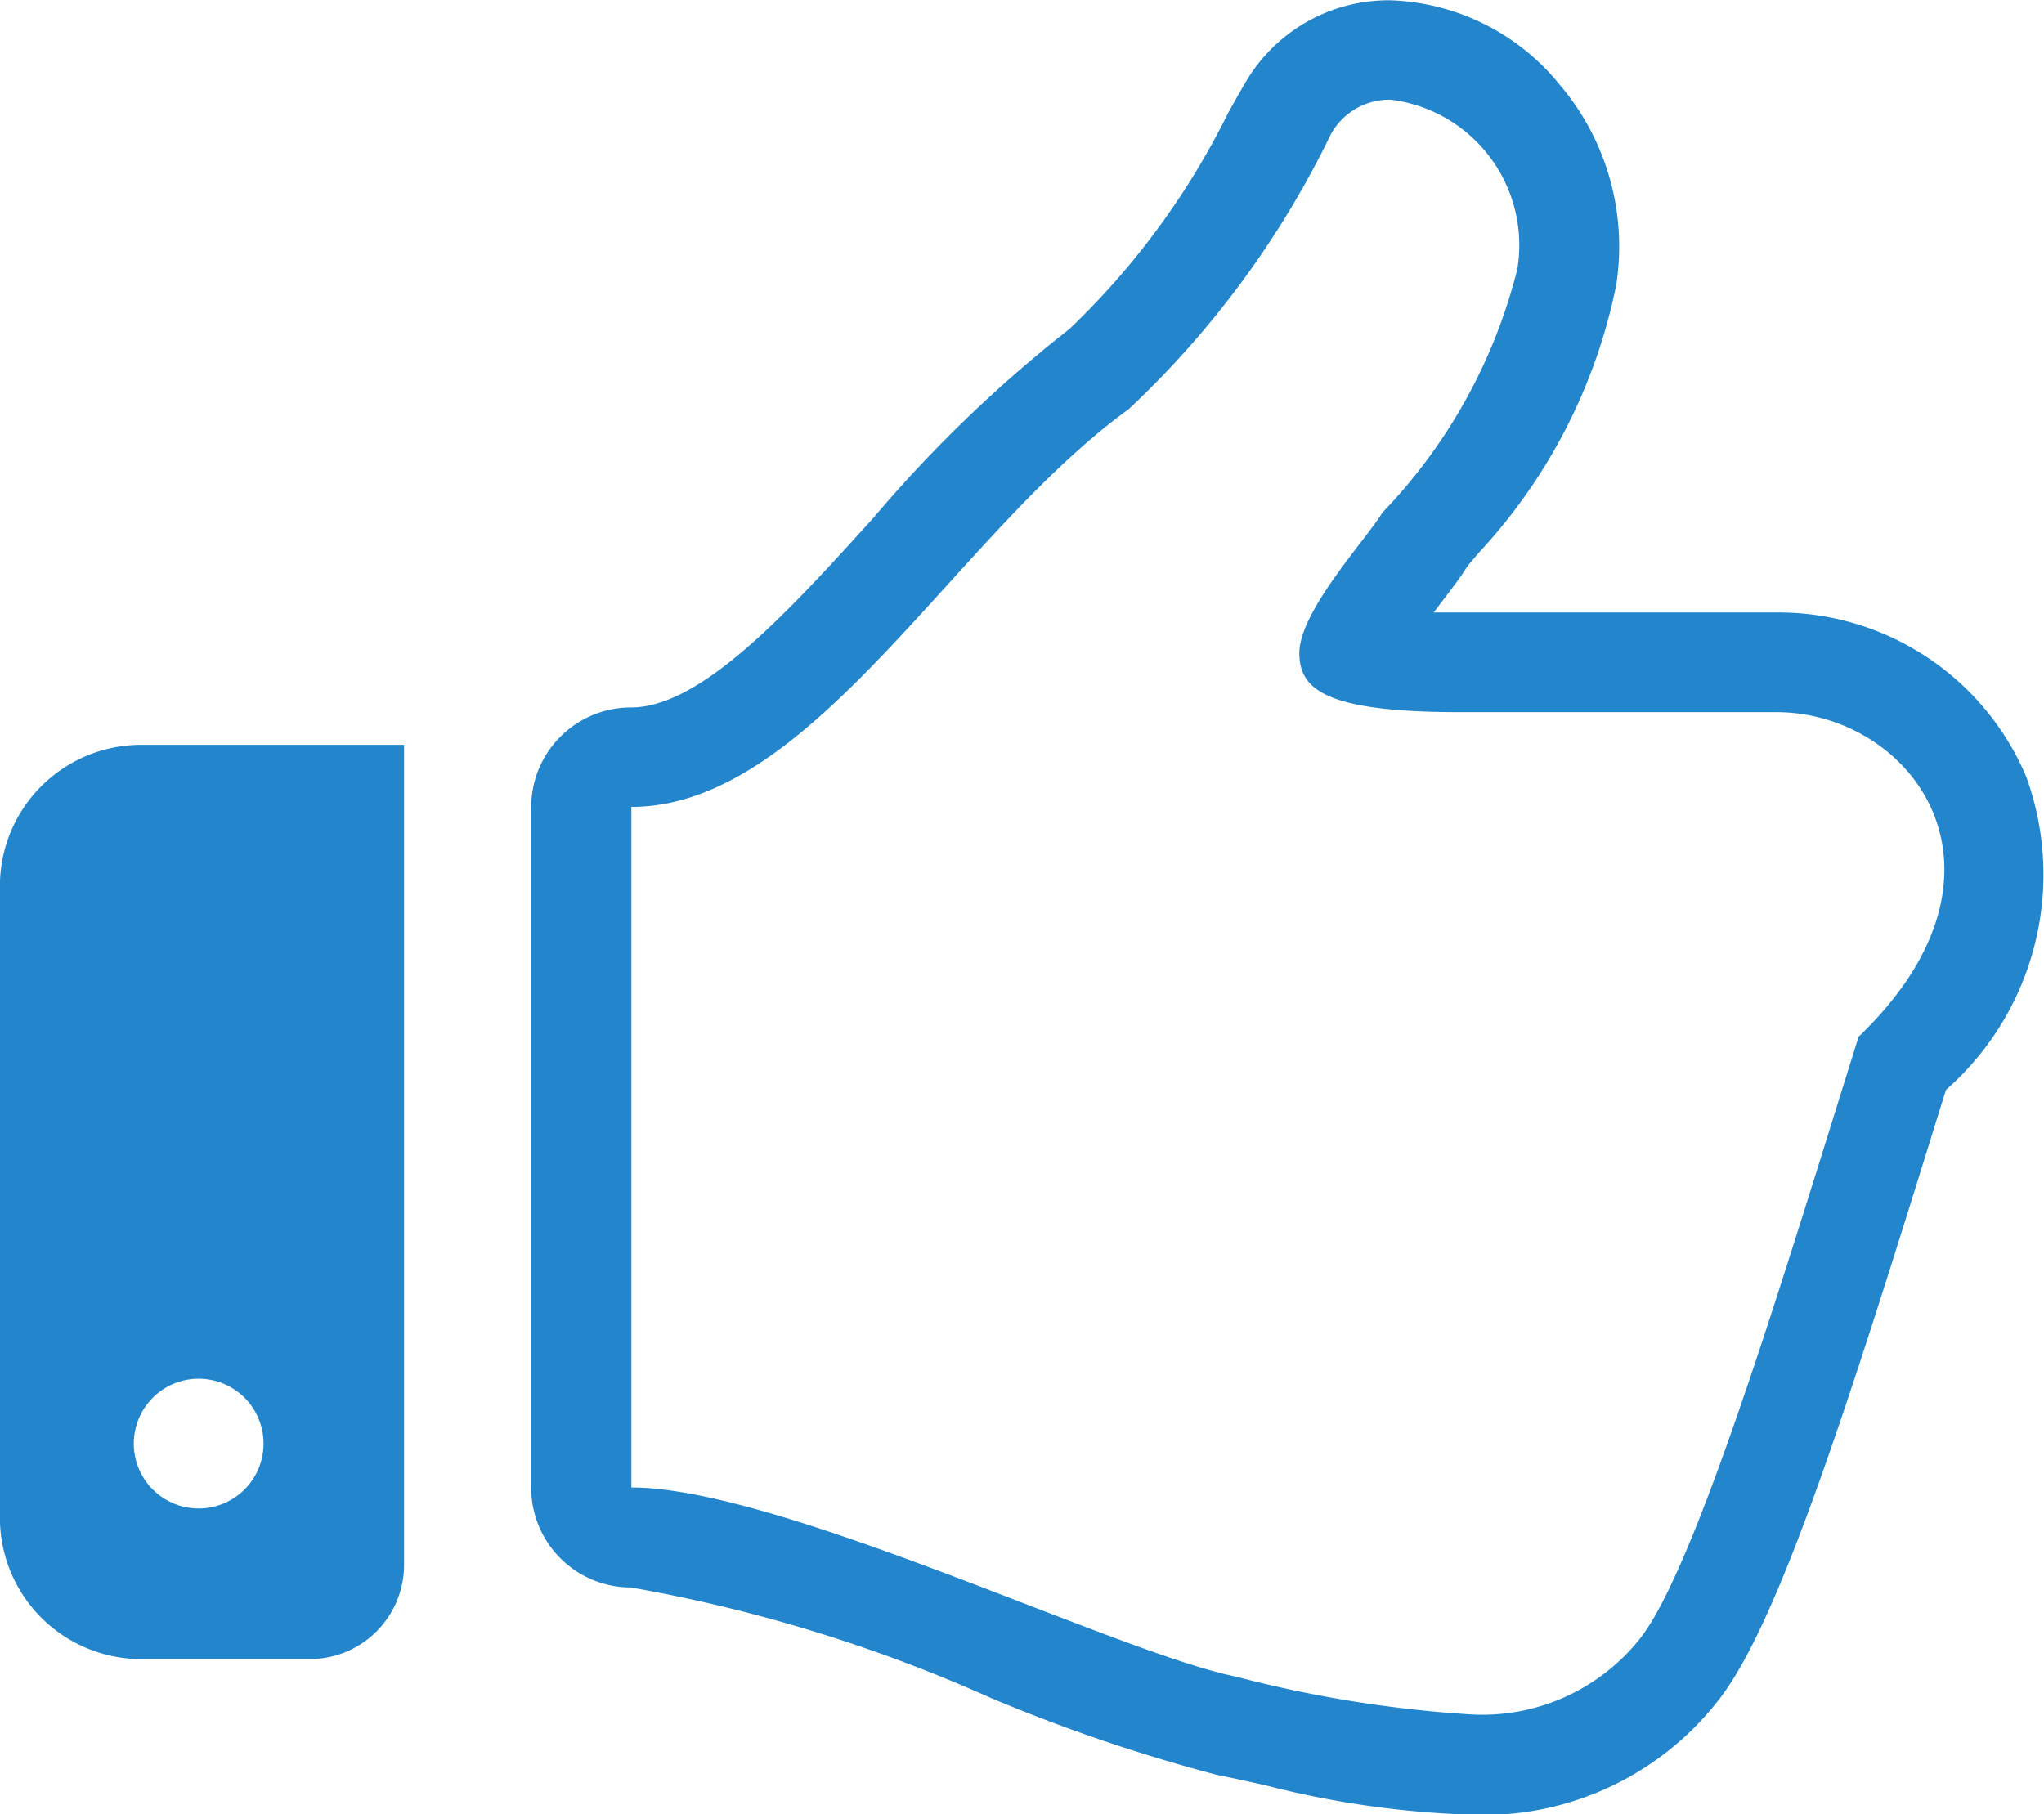
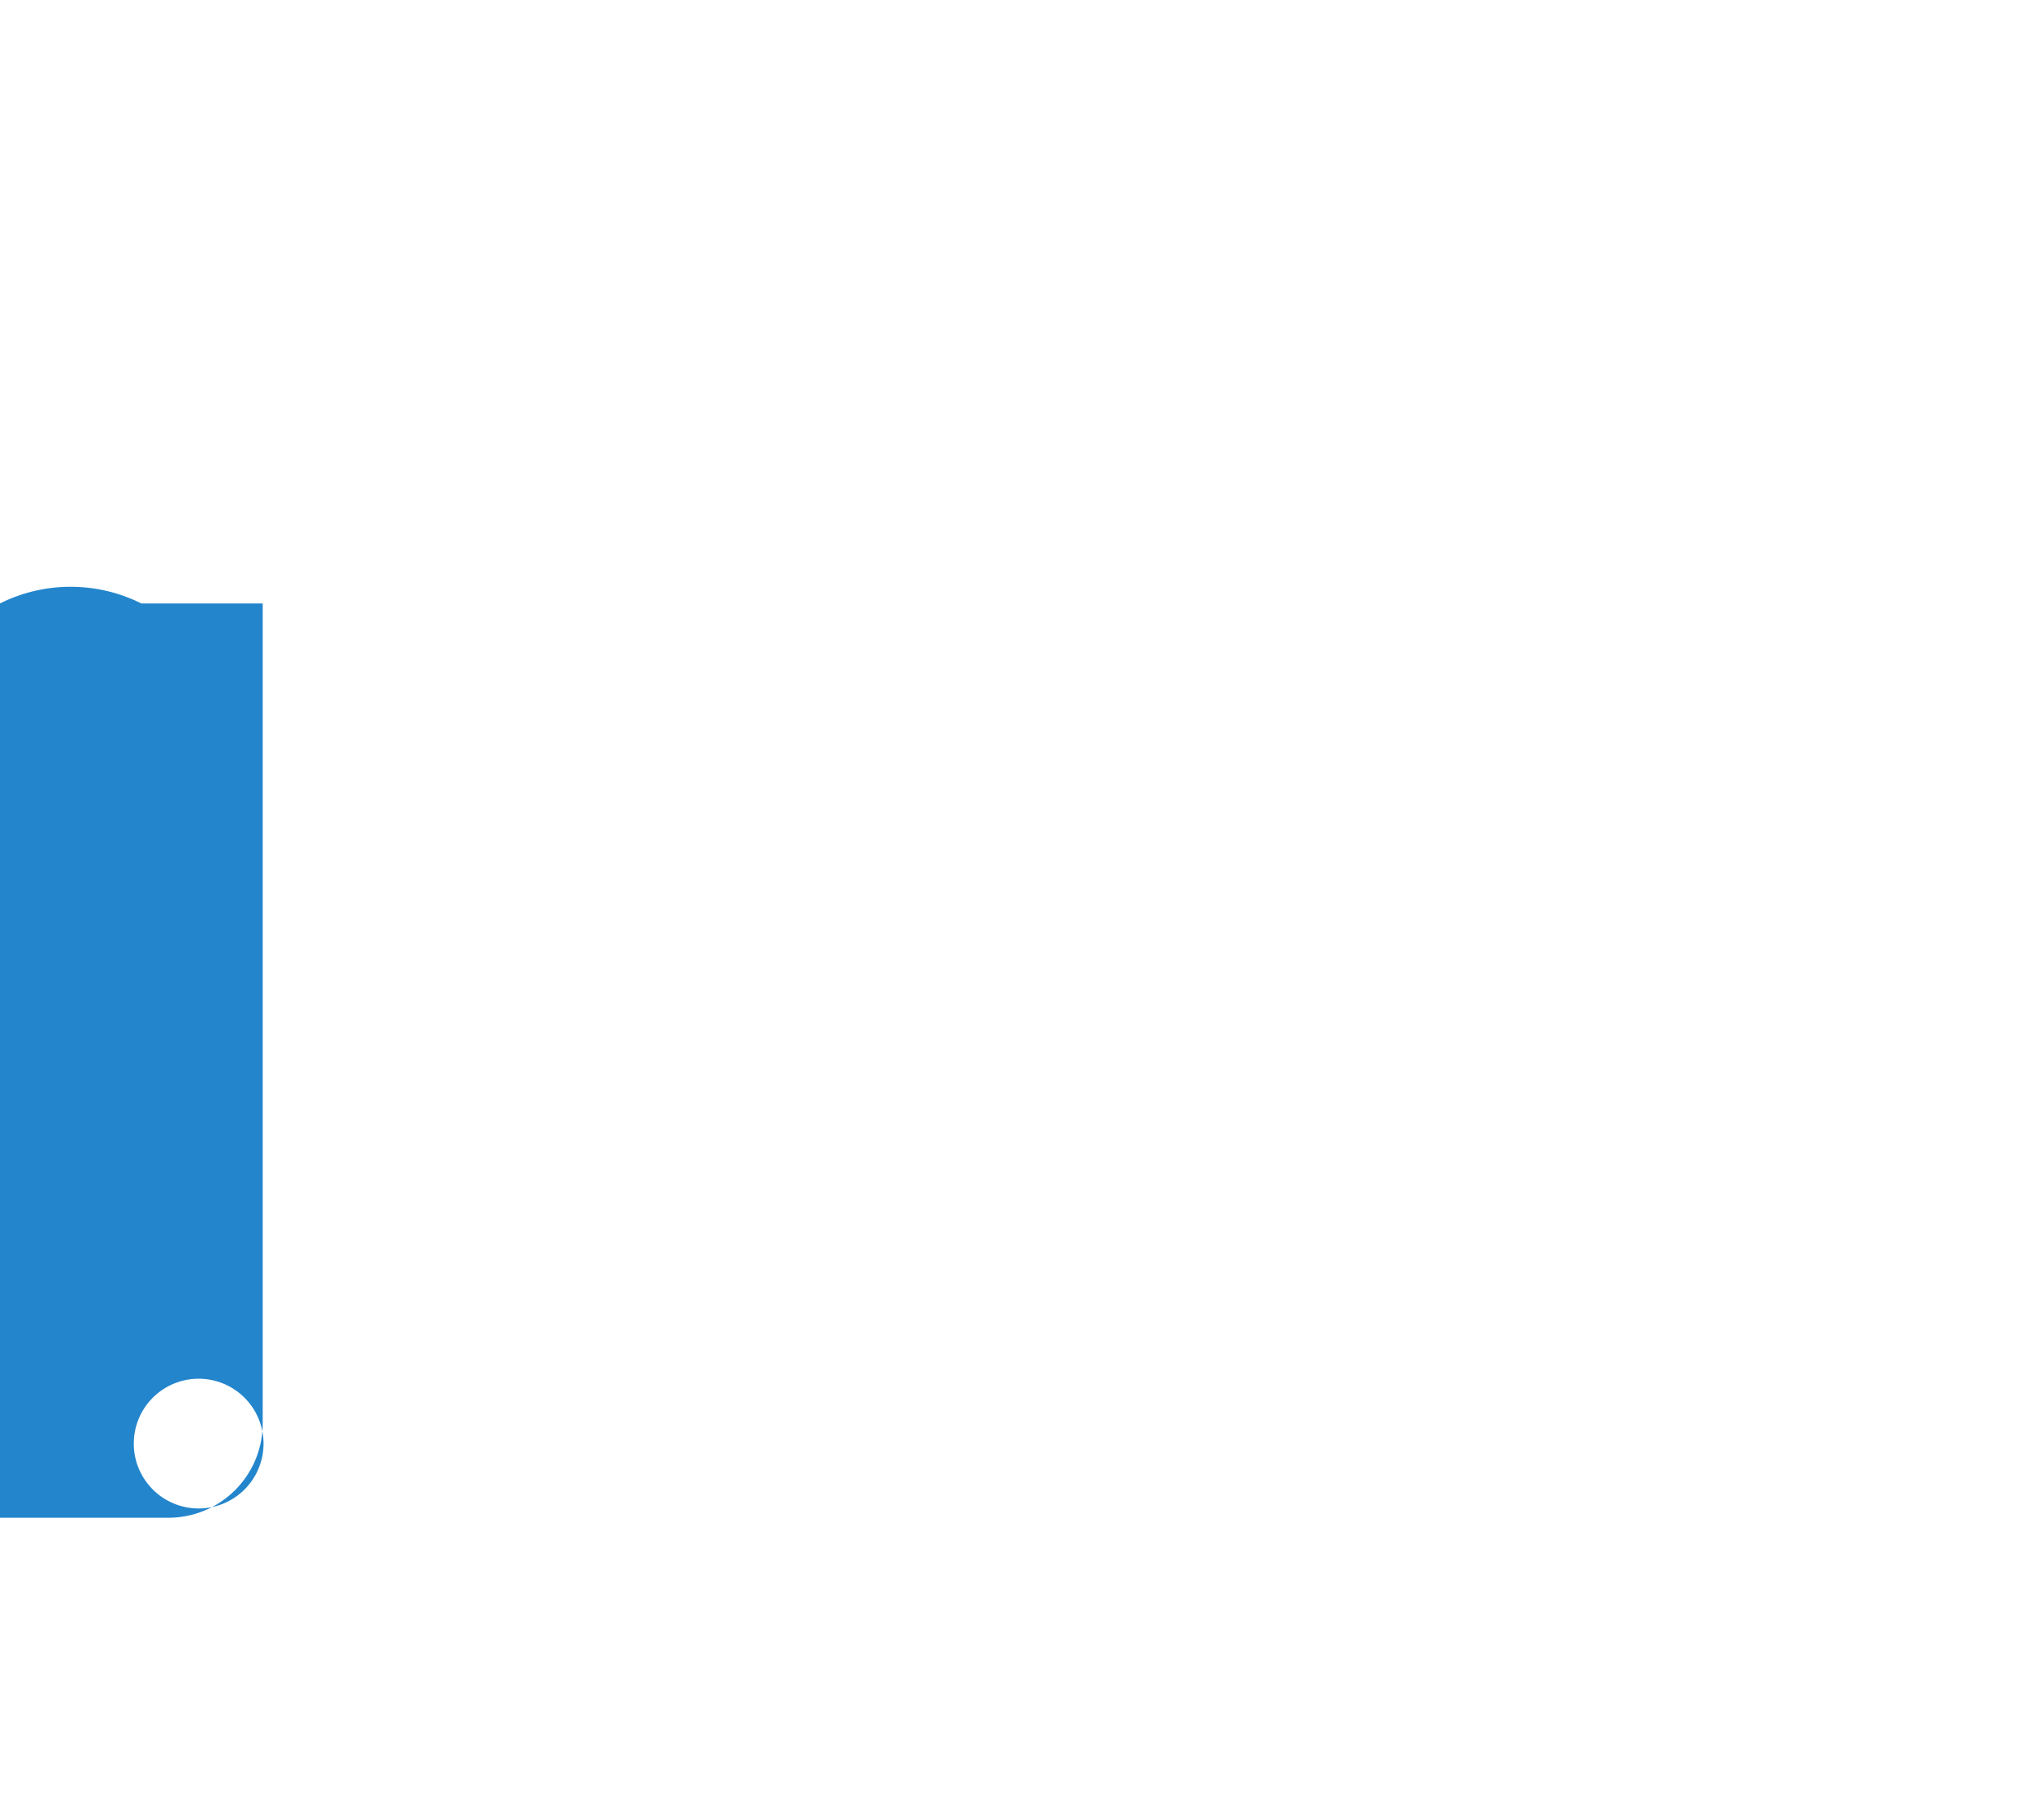
<svg xmlns="http://www.w3.org/2000/svg" width="21.833" height="19.383" viewBox="0 0 21.833 19.383">
  <g transform="translate(-229.999 -3113.99)">
-     <path d="M149.136,37.031a2.873,2.873,0,0,0-2.664-1.754h-3.377c-.107,0-.2,0-.288,0l.071-.094c.116-.152.21-.273.284-.392.029-.039.072-.087.122-.147a5.918,5.918,0,0,0,1.472-2.862,2.669,2.669,0,0,0-.612-2.154,2.427,2.427,0,0,0-1.8-.891,1.77,1.77,0,0,0-1.557.894c-.049.083-.108.188-.176.31a8.211,8.211,0,0,1-1.692,2.305,14.307,14.307,0,0,0-2.1,2.024c-.9.994-1.834,2.022-2.587,2.022a1.065,1.065,0,0,0-1.065,1.065v7.271a1.065,1.065,0,0,0,1.065,1.065,16.259,16.259,0,0,1,3.837,1.177,18.107,18.107,0,0,0,2.418.824c.17.034.345.073.525.113a10.075,10.075,0,0,0,2.155.312,3.181,3.181,0,0,0,2.72-1.272c.606-.822,1.3-2.956,2.209-5.882.062-.2.124-.4.183-.588A3.062,3.062,0,0,0,149.136,37.031Zm-1.79,2.778c-.726,2.31-1.694,5.566-2.312,6.4a2.15,2.15,0,0,1-1.862.838,13.073,13.073,0,0,1-2.471-.4c-1.275-.255-4.875-2.022-6.464-2.022V37.354c1.929,0,3.459-2.91,5.31-4.247a9.99,9.99,0,0,0,2.161-2.938.713.713,0,0,1,.64-.37A1.565,1.565,0,0,1,143.7,31.61a5.77,5.77,0,0,1-1.441,2.6c-.166.278-.887,1.053-.887,1.5,0,.388.276.632,1.718.632h3.377C147.916,36.343,149.188,38.04,147.346,39.809Z" transform="translate(102.506 3085.256)" fill="#2385cc" />
-     <path d="M0,216.838v6.747a1.51,1.51,0,0,0,1.51,1.51h1.8a1.007,1.007,0,0,0,1.007-1.007v-8.76H1.511A1.509,1.509,0,0,0,0,216.838ZM2.124,222.1a.693.693,0,1,1-.694.693A.693.693,0,0,1,2.124,222.1Z" transform="translate(229.998 2906.619)" fill="#2385cc" />
+     <path d="M0,216.838v6.747h1.8a1.007,1.007,0,0,0,1.007-1.007v-8.76H1.511A1.509,1.509,0,0,0,0,216.838ZM2.124,222.1a.693.693,0,1,1-.694.693A.693.693,0,0,1,2.124,222.1Z" transform="translate(229.998 2906.619)" fill="#2385cc" />
  </g>
</svg>